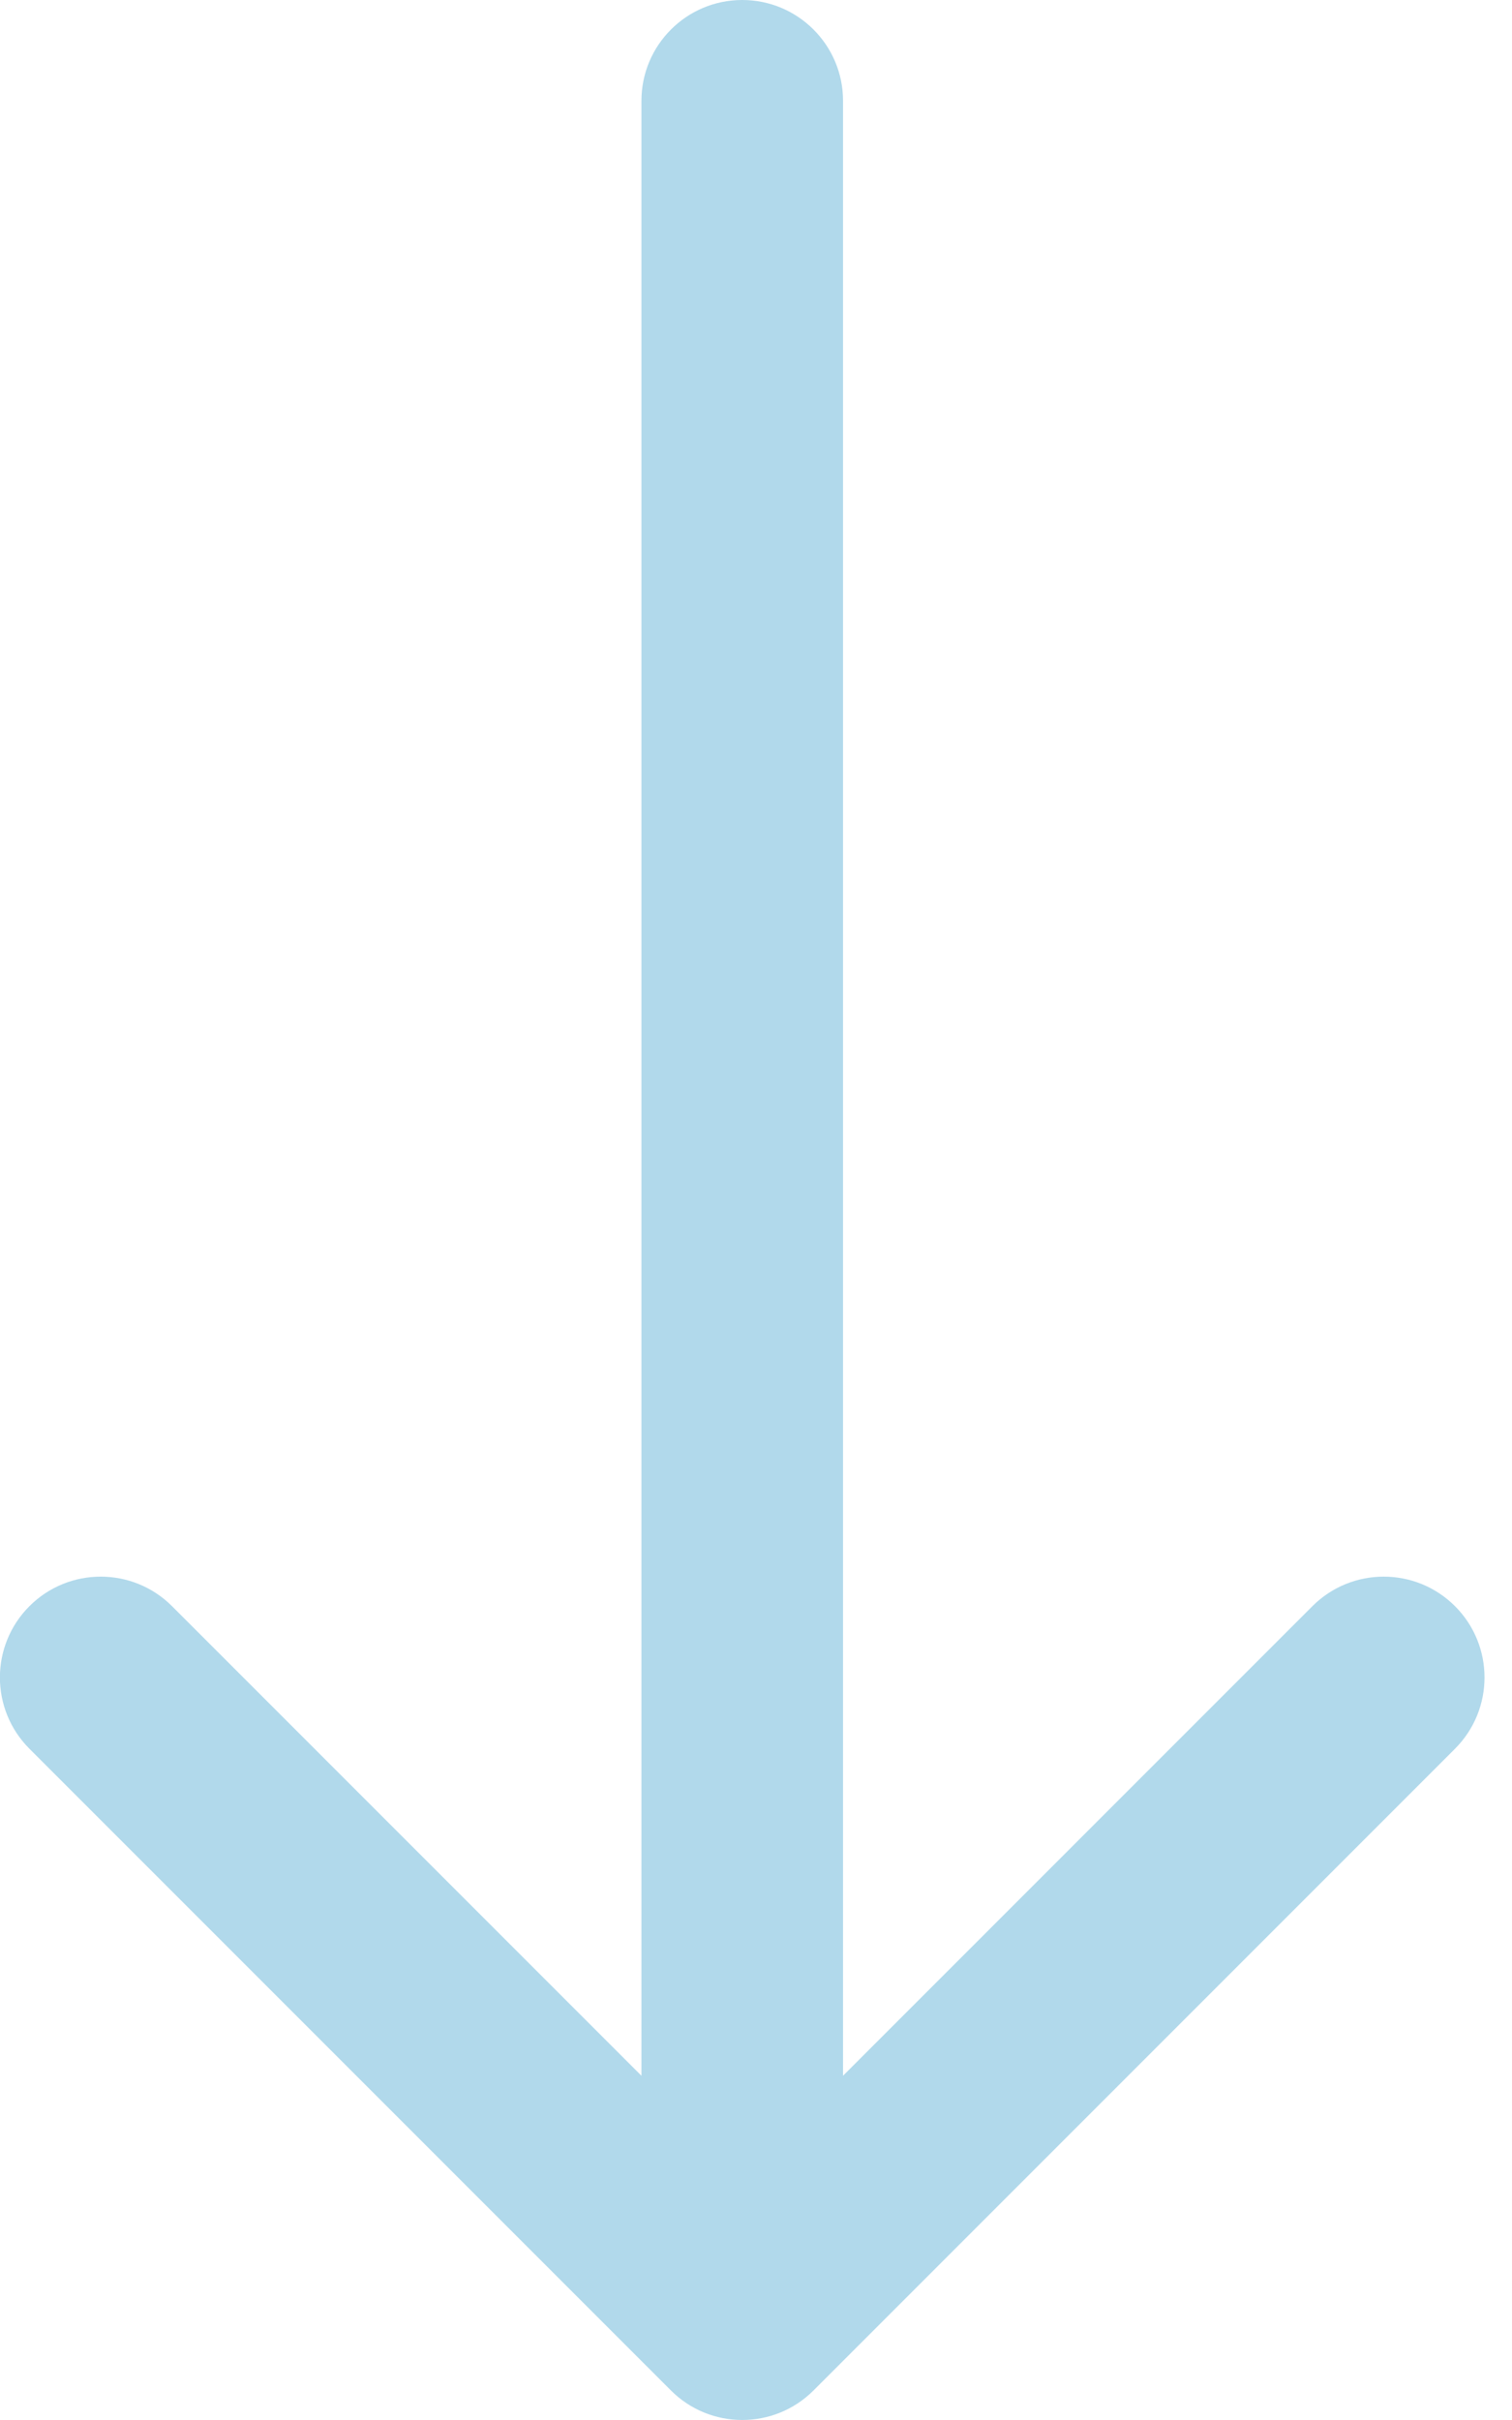
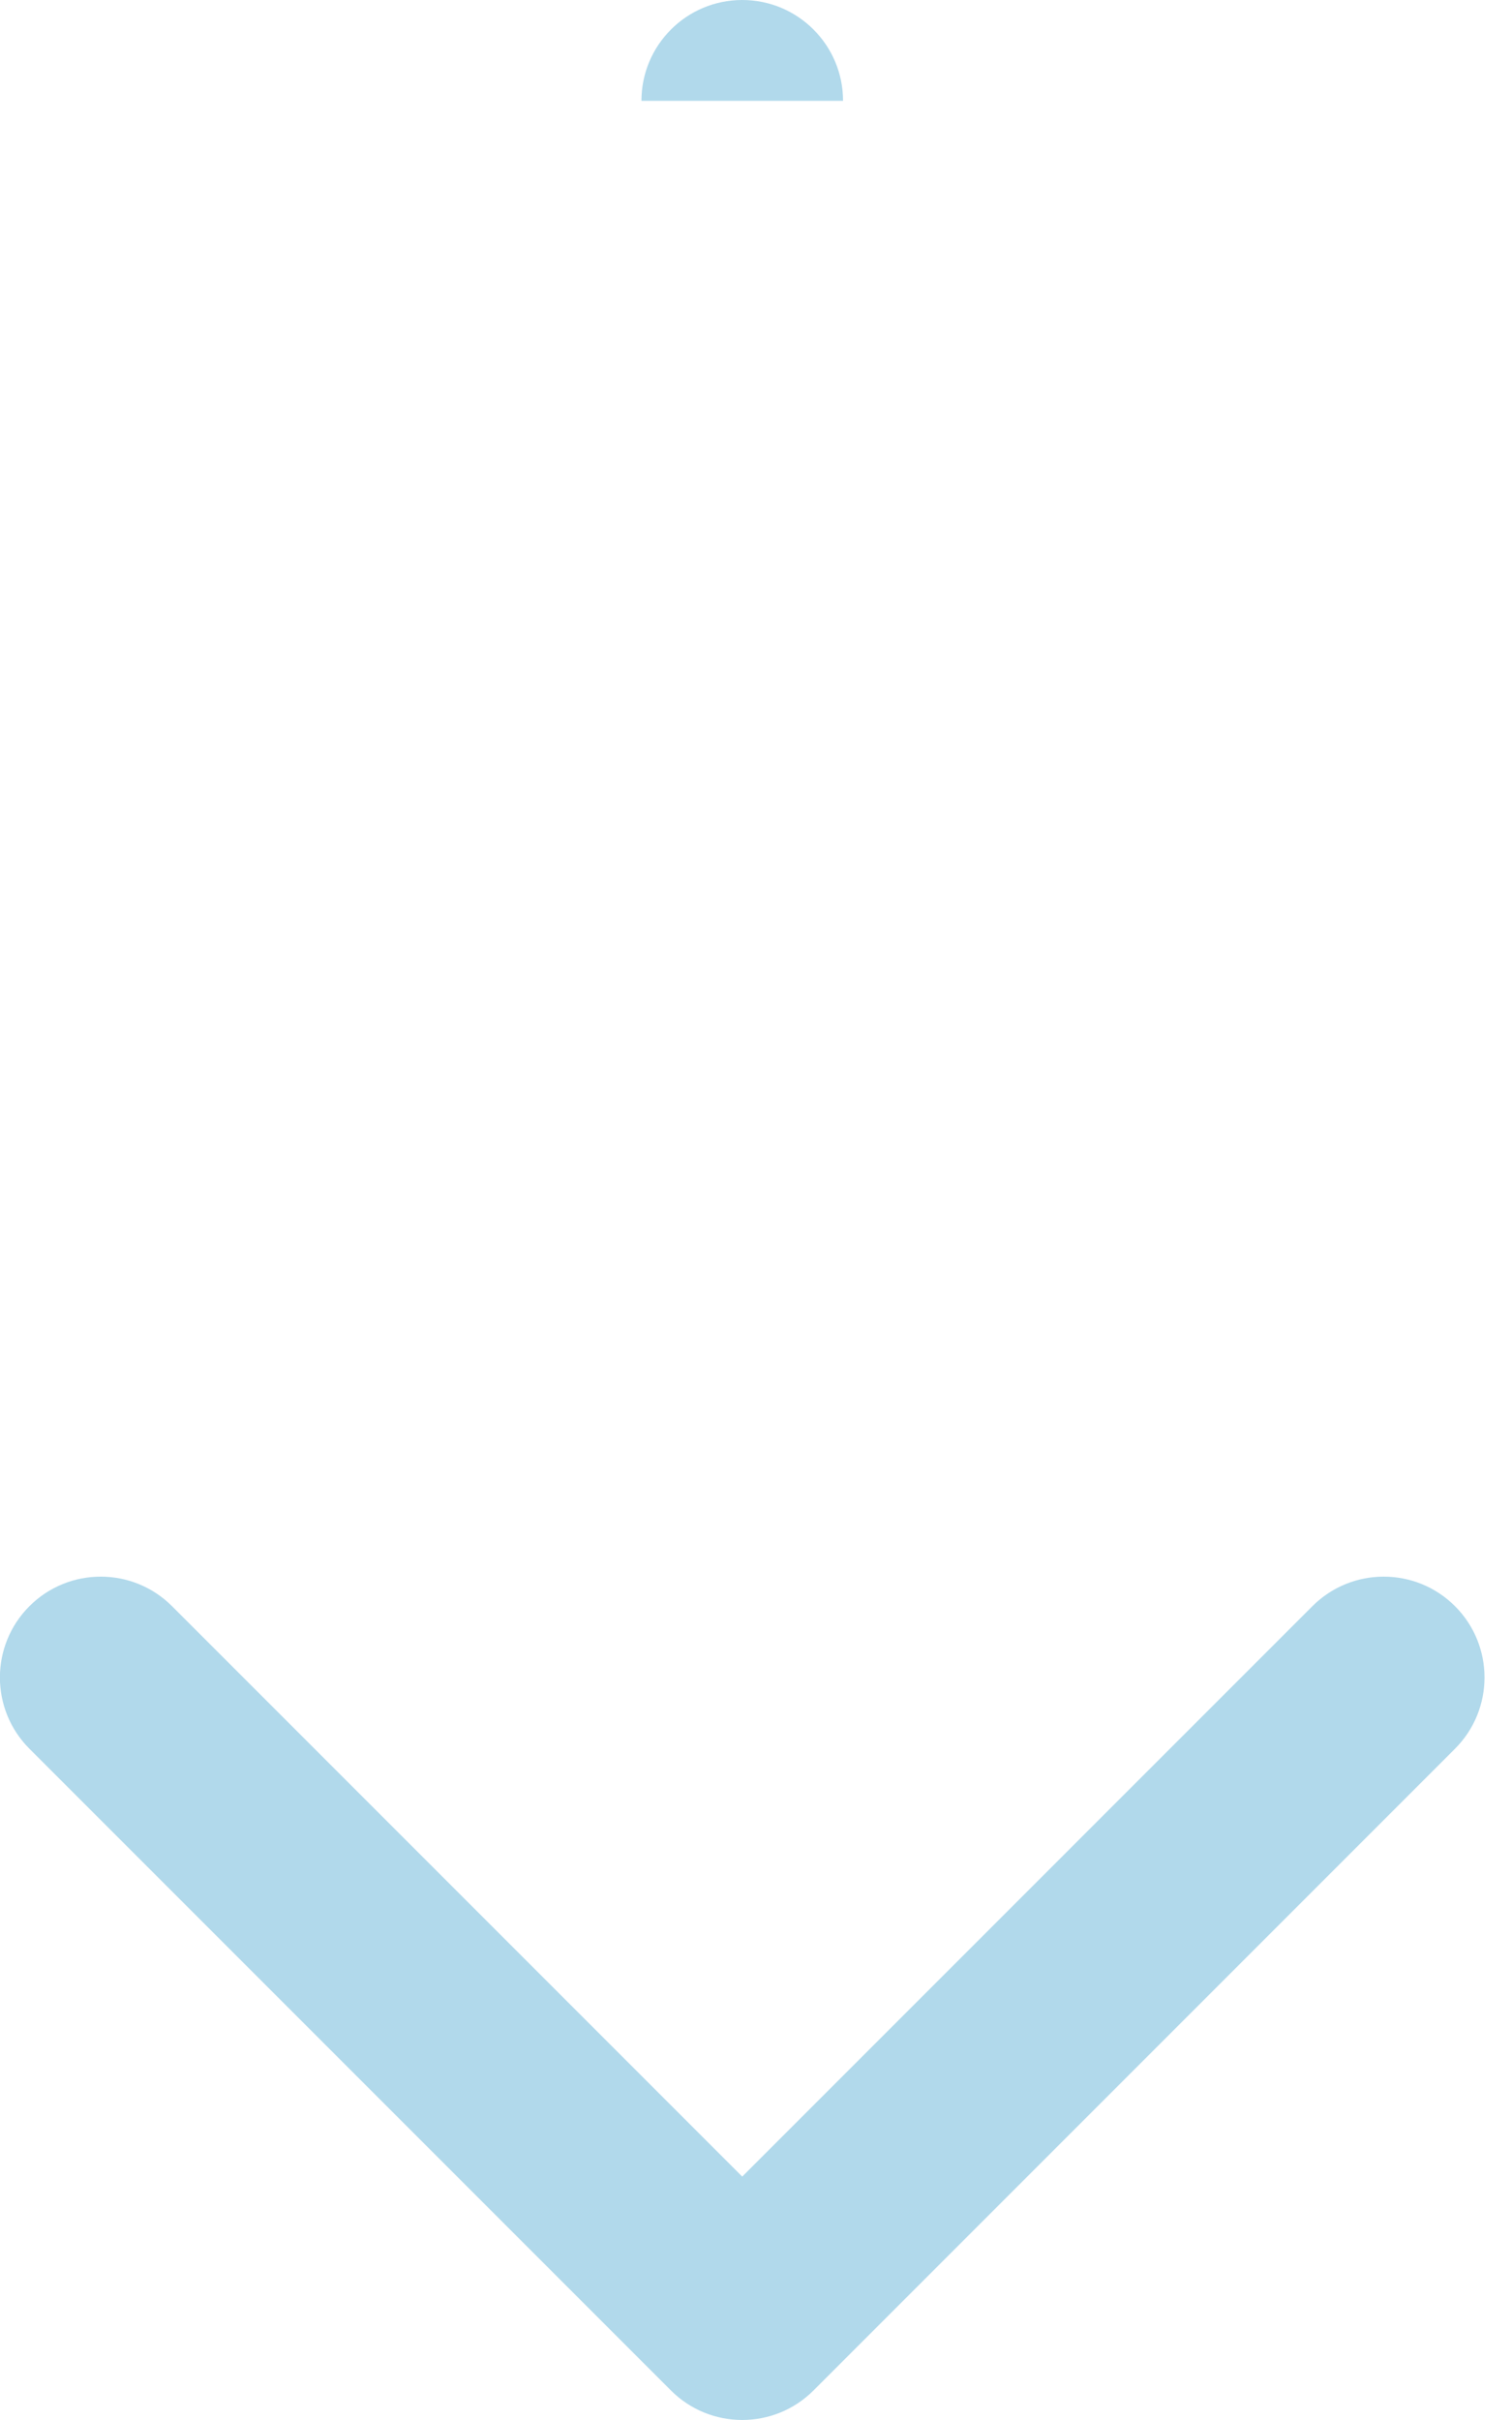
<svg xmlns="http://www.w3.org/2000/svg" width="30" height="48" viewBox="0 0 30 48" fill="none">
-   <path d="M16.727 2C16.727 0.895 15.831 0 14.727 0C13.622 0 12.727 0.895 12.727 2H16.727ZM13.312 47.414C14.093 48.195 15.36 48.195 16.141 47.414L28.869 34.686C29.65 33.905 29.65 32.639 28.869 31.858C28.088 31.077 26.821 31.077 26.04 31.858L14.727 43.172L3.413 31.858C2.632 31.077 1.365 31.077 0.584 31.858C-0.197 32.639 -0.197 33.905 0.584 34.686L13.312 47.414ZM12.727 2V46H16.727V2H12.727Z" fill="#B1D9EB" />
+   <path d="M16.727 2C16.727 0.895 15.831 0 14.727 0C13.622 0 12.727 0.895 12.727 2H16.727ZM13.312 47.414C14.093 48.195 15.36 48.195 16.141 47.414L28.869 34.686C29.65 33.905 29.65 32.639 28.869 31.858C28.088 31.077 26.821 31.077 26.04 31.858L14.727 43.172L3.413 31.858C2.632 31.077 1.365 31.077 0.584 31.858C-0.197 32.639 -0.197 33.905 0.584 34.686L13.312 47.414ZM12.727 2V46V2H12.727Z" fill="#B1D9EB" />
</svg>